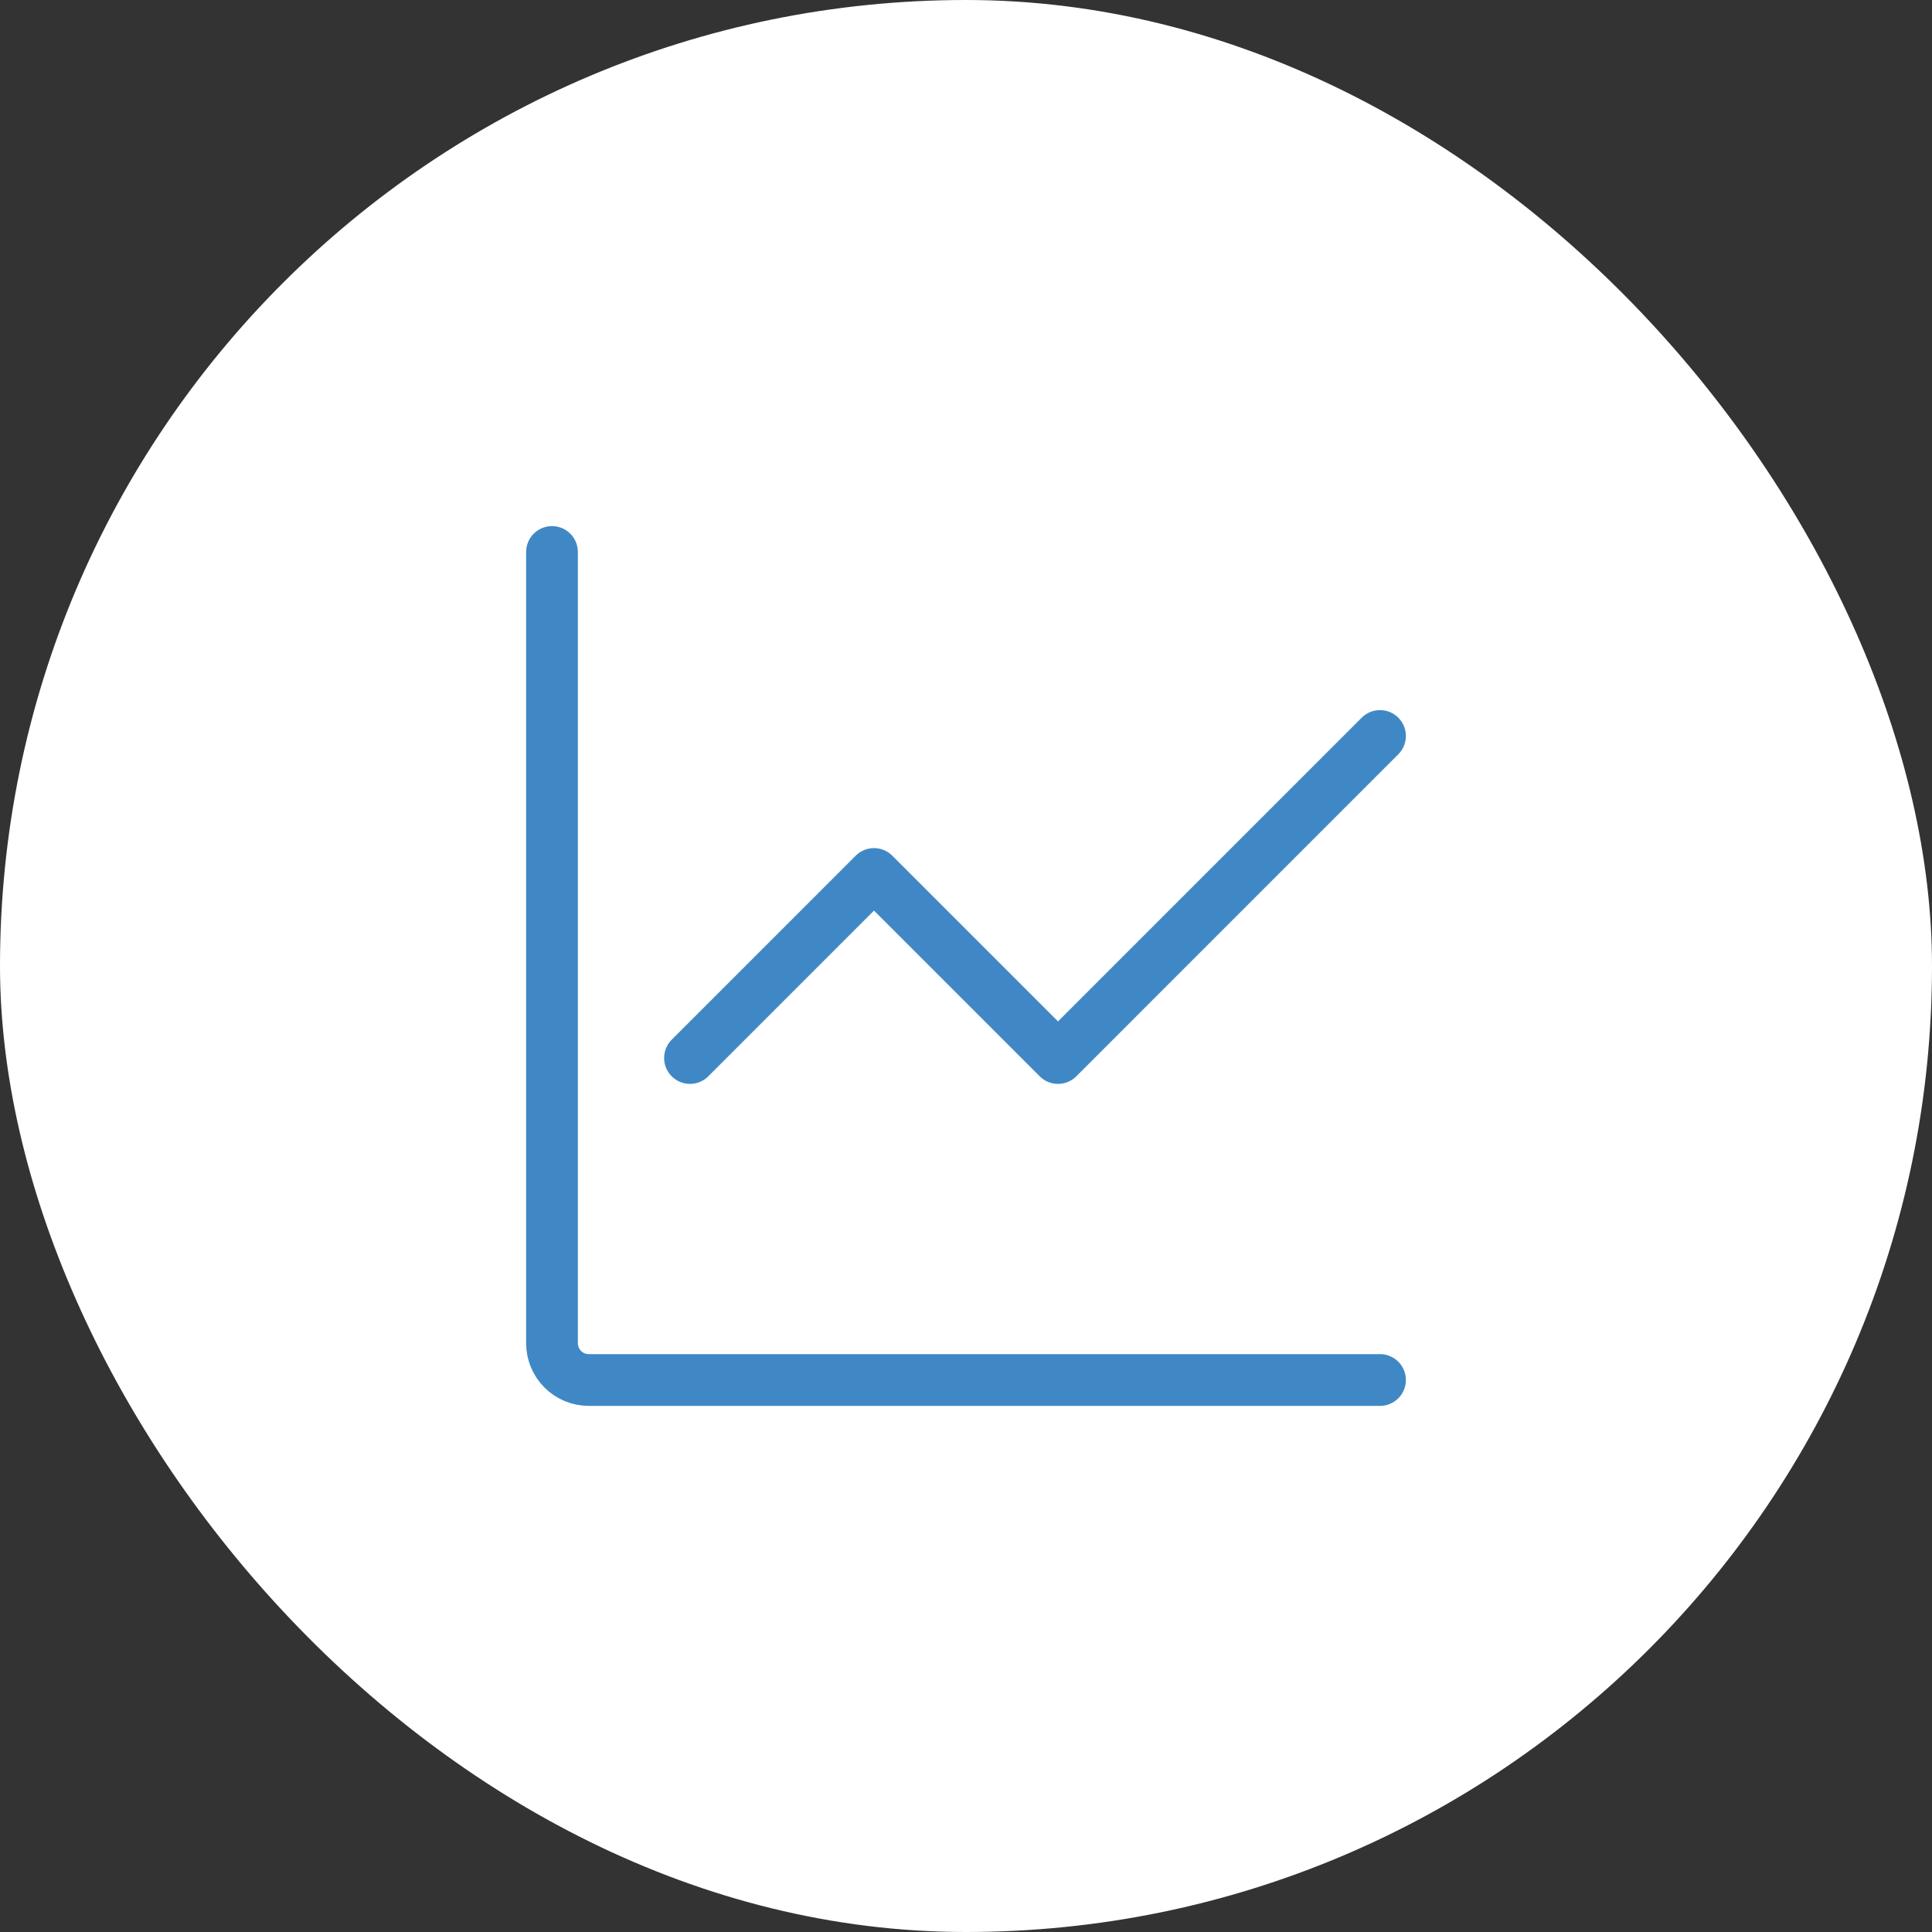
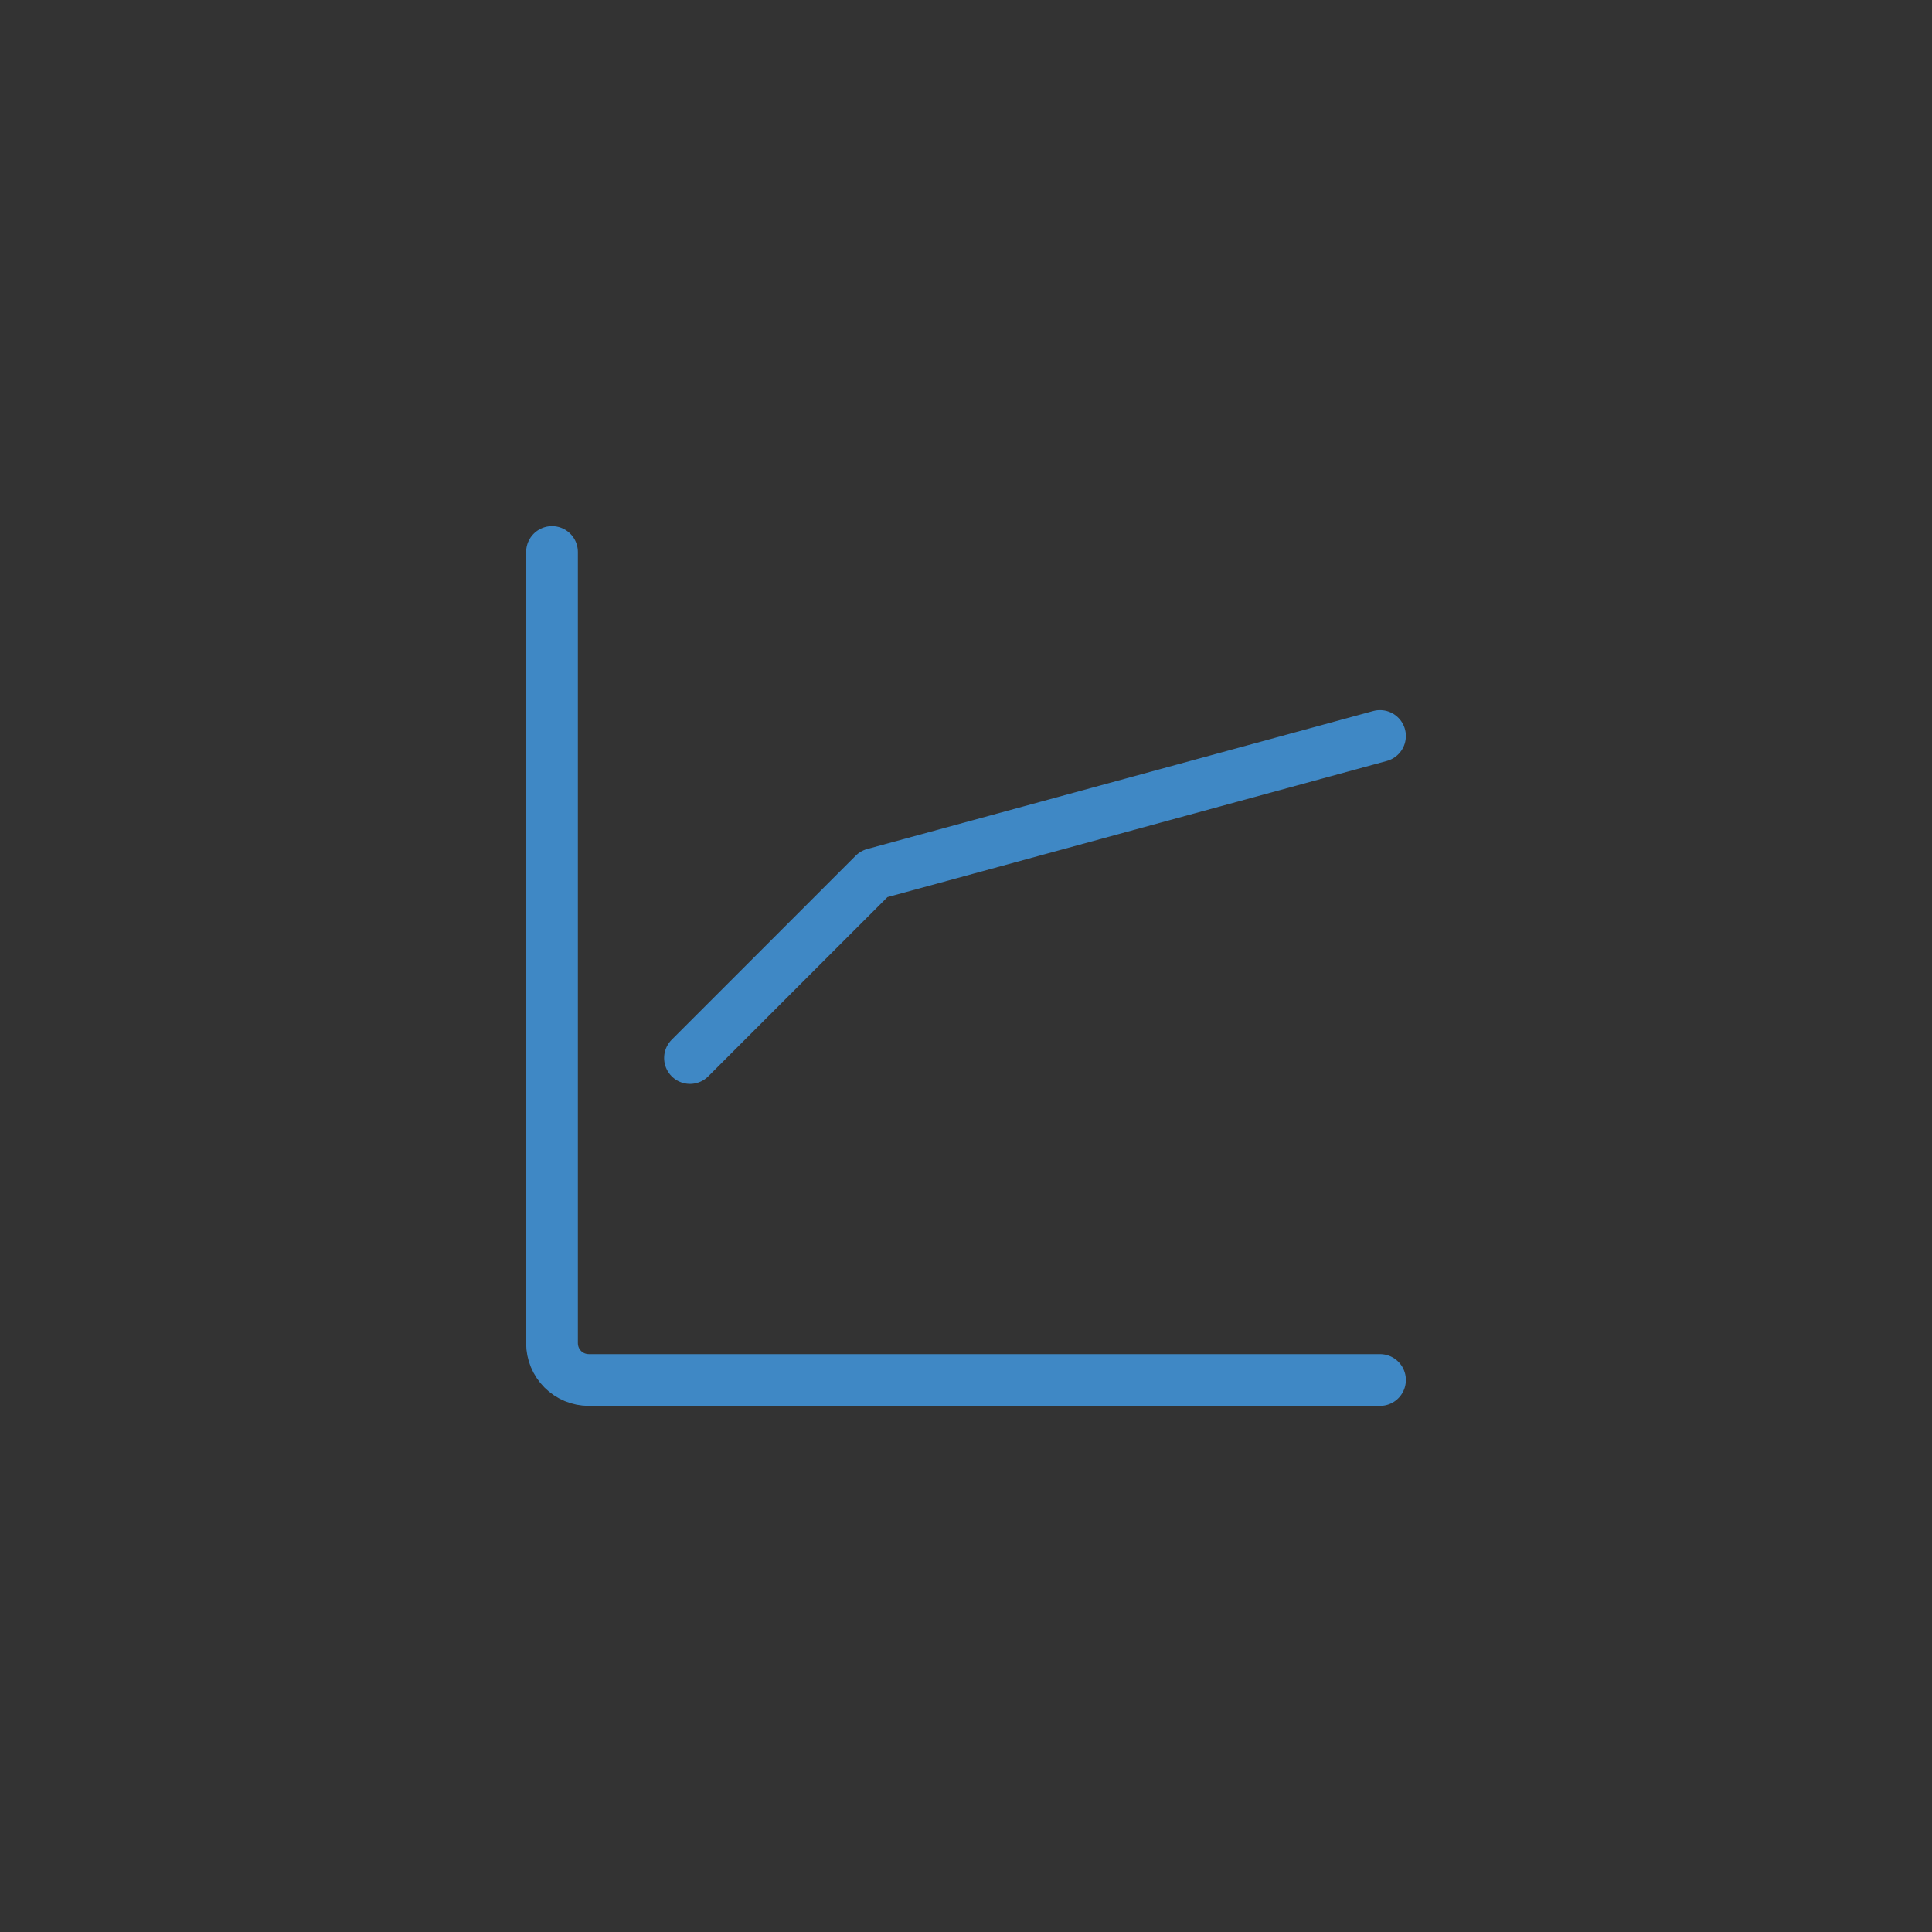
<svg xmlns="http://www.w3.org/2000/svg" width="56" height="56" viewBox="0 0 56 56" fill="none">
  <rect x="0" y="0" width="56" height="56" fill="#333333" stroke="none" />
-   <rect width="56" height="56" rx="28" fill="white" />
-   <path d="M40 40H17.067C16.784 40 16.512 39.888 16.312 39.688C16.112 39.487 16 39.216 16 38.933V16M20 30.667L25.333 25.333L30.667 30.667L40 21.333" stroke="#3F88C5" stroke-width="1.5" stroke-linecap="round" stroke-linejoin="round" />
+   <path d="M40 40H17.067C16.784 40 16.512 39.888 16.312 39.688C16.112 39.487 16 39.216 16 38.933V16M20 30.667L25.333 25.333L40 21.333" stroke="#3F88C5" stroke-width="1.5" stroke-linecap="round" stroke-linejoin="round" />
</svg>